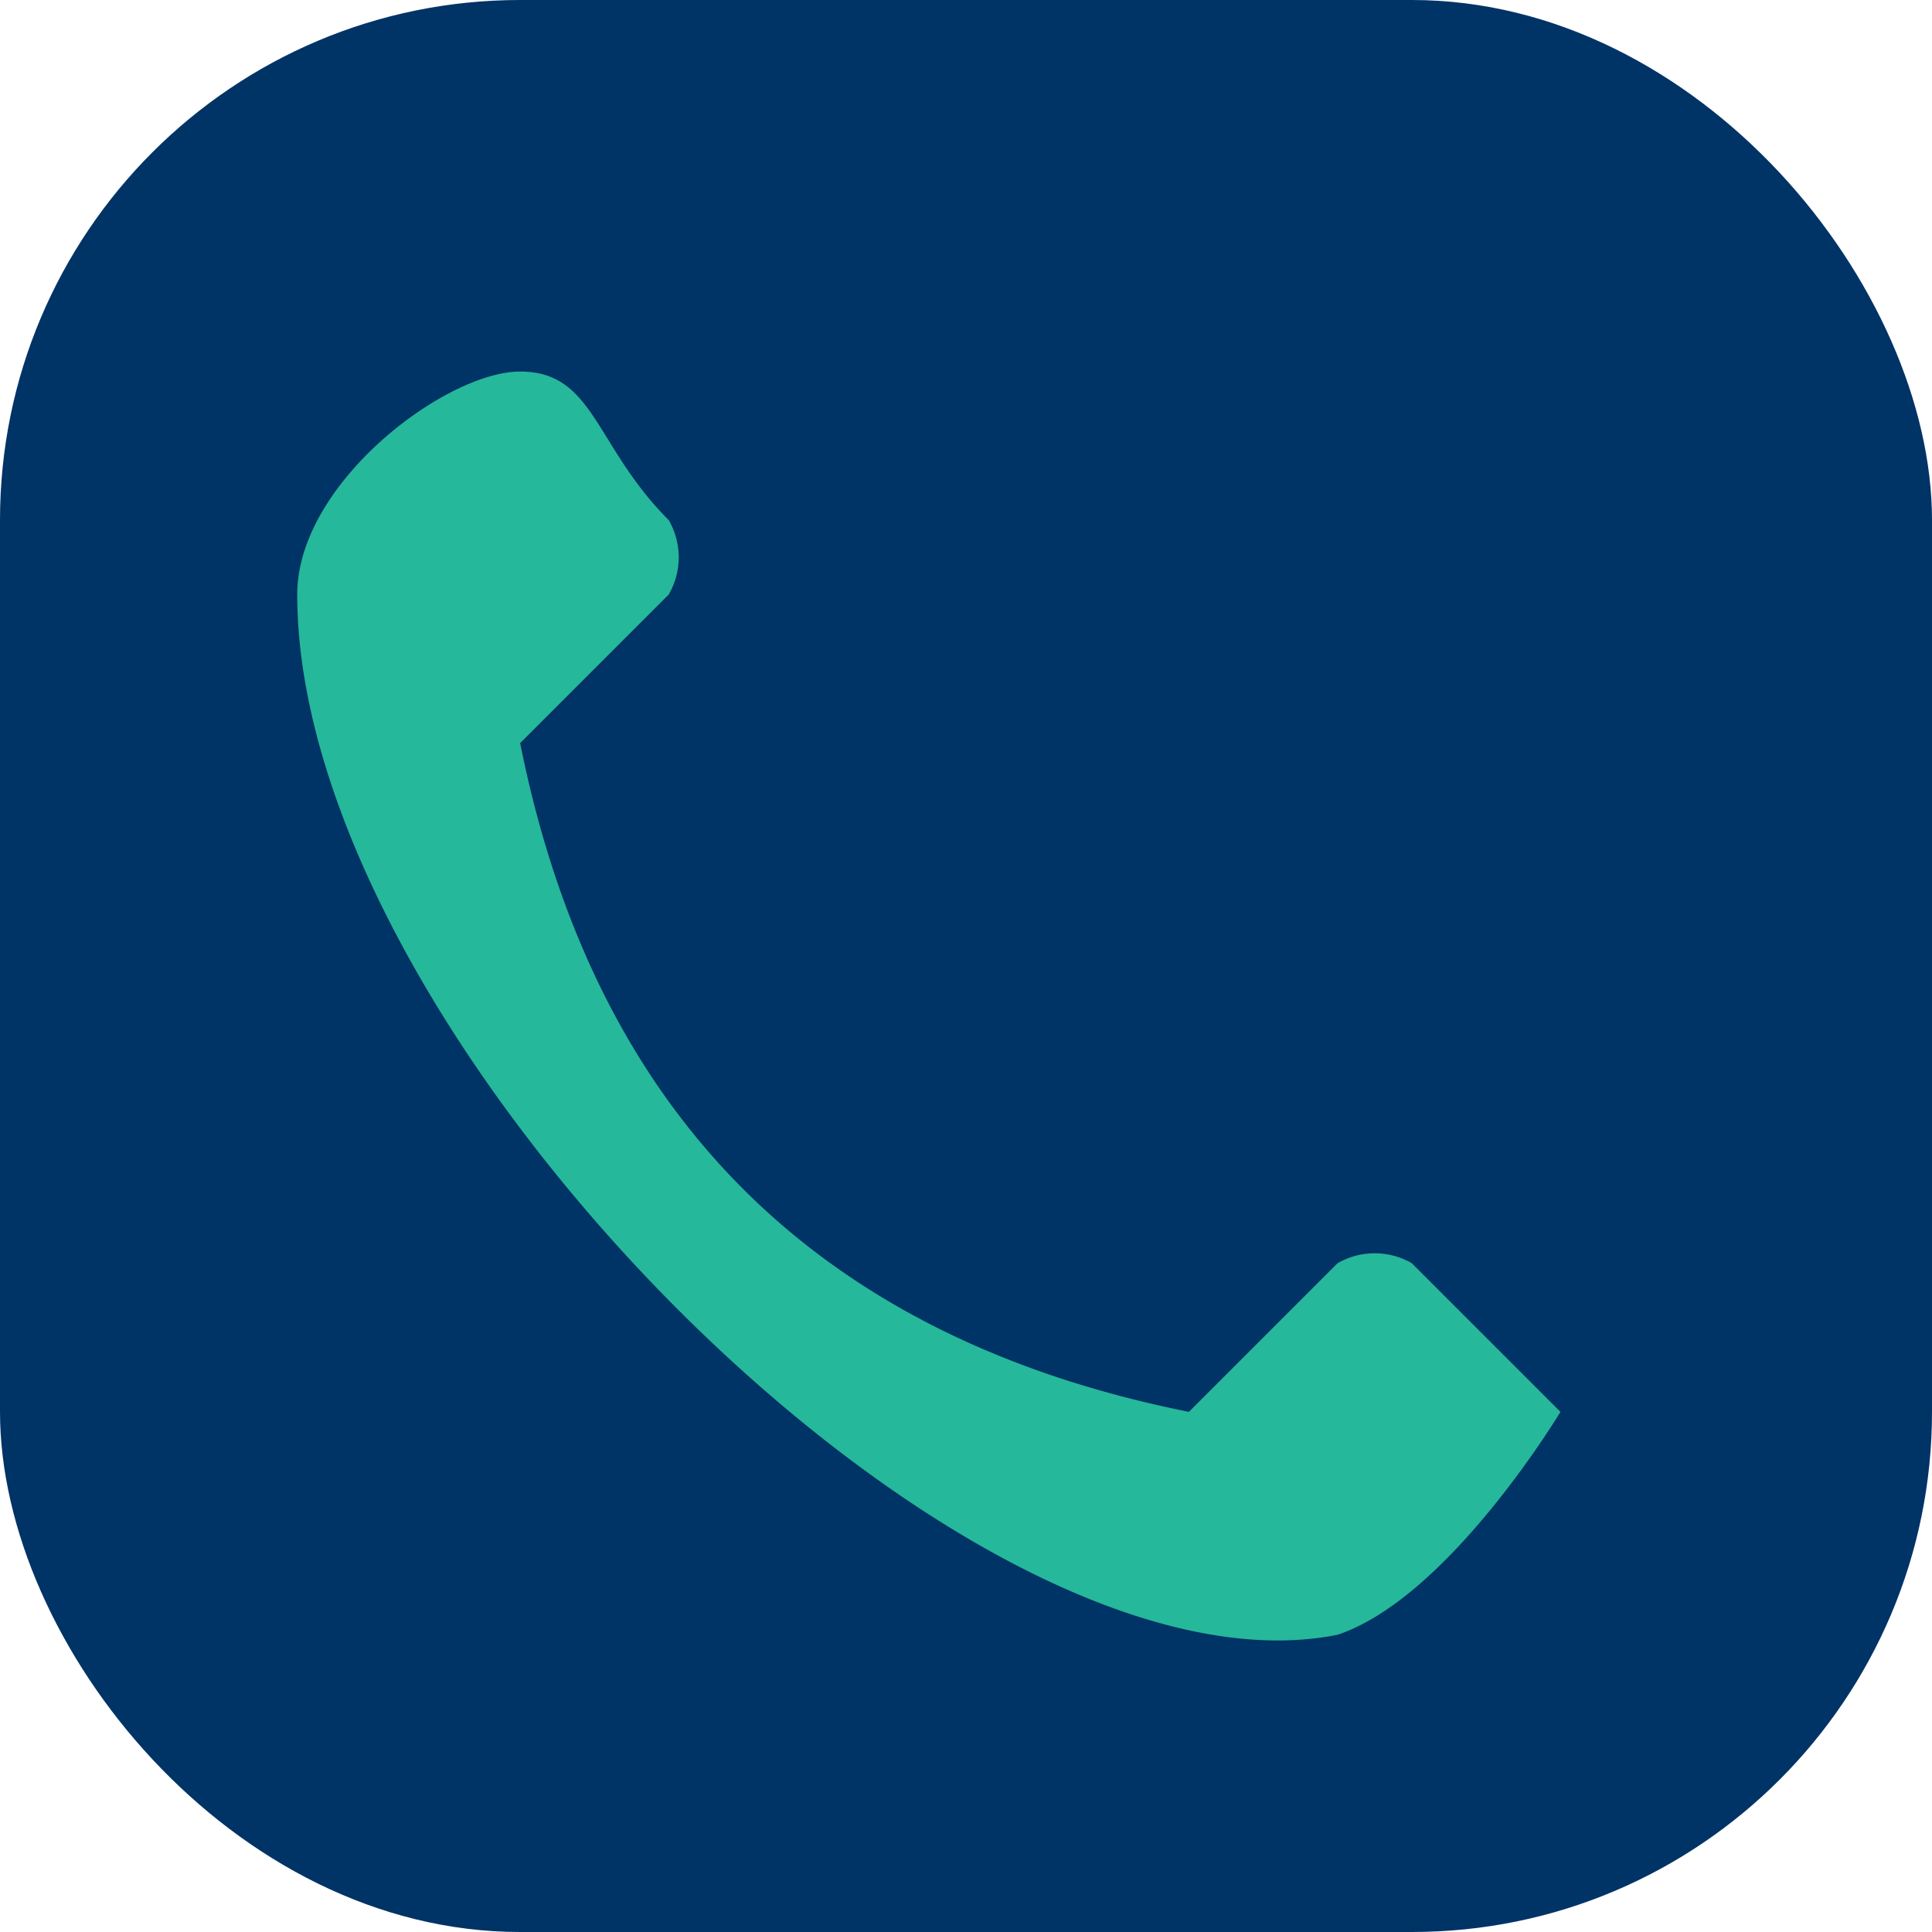
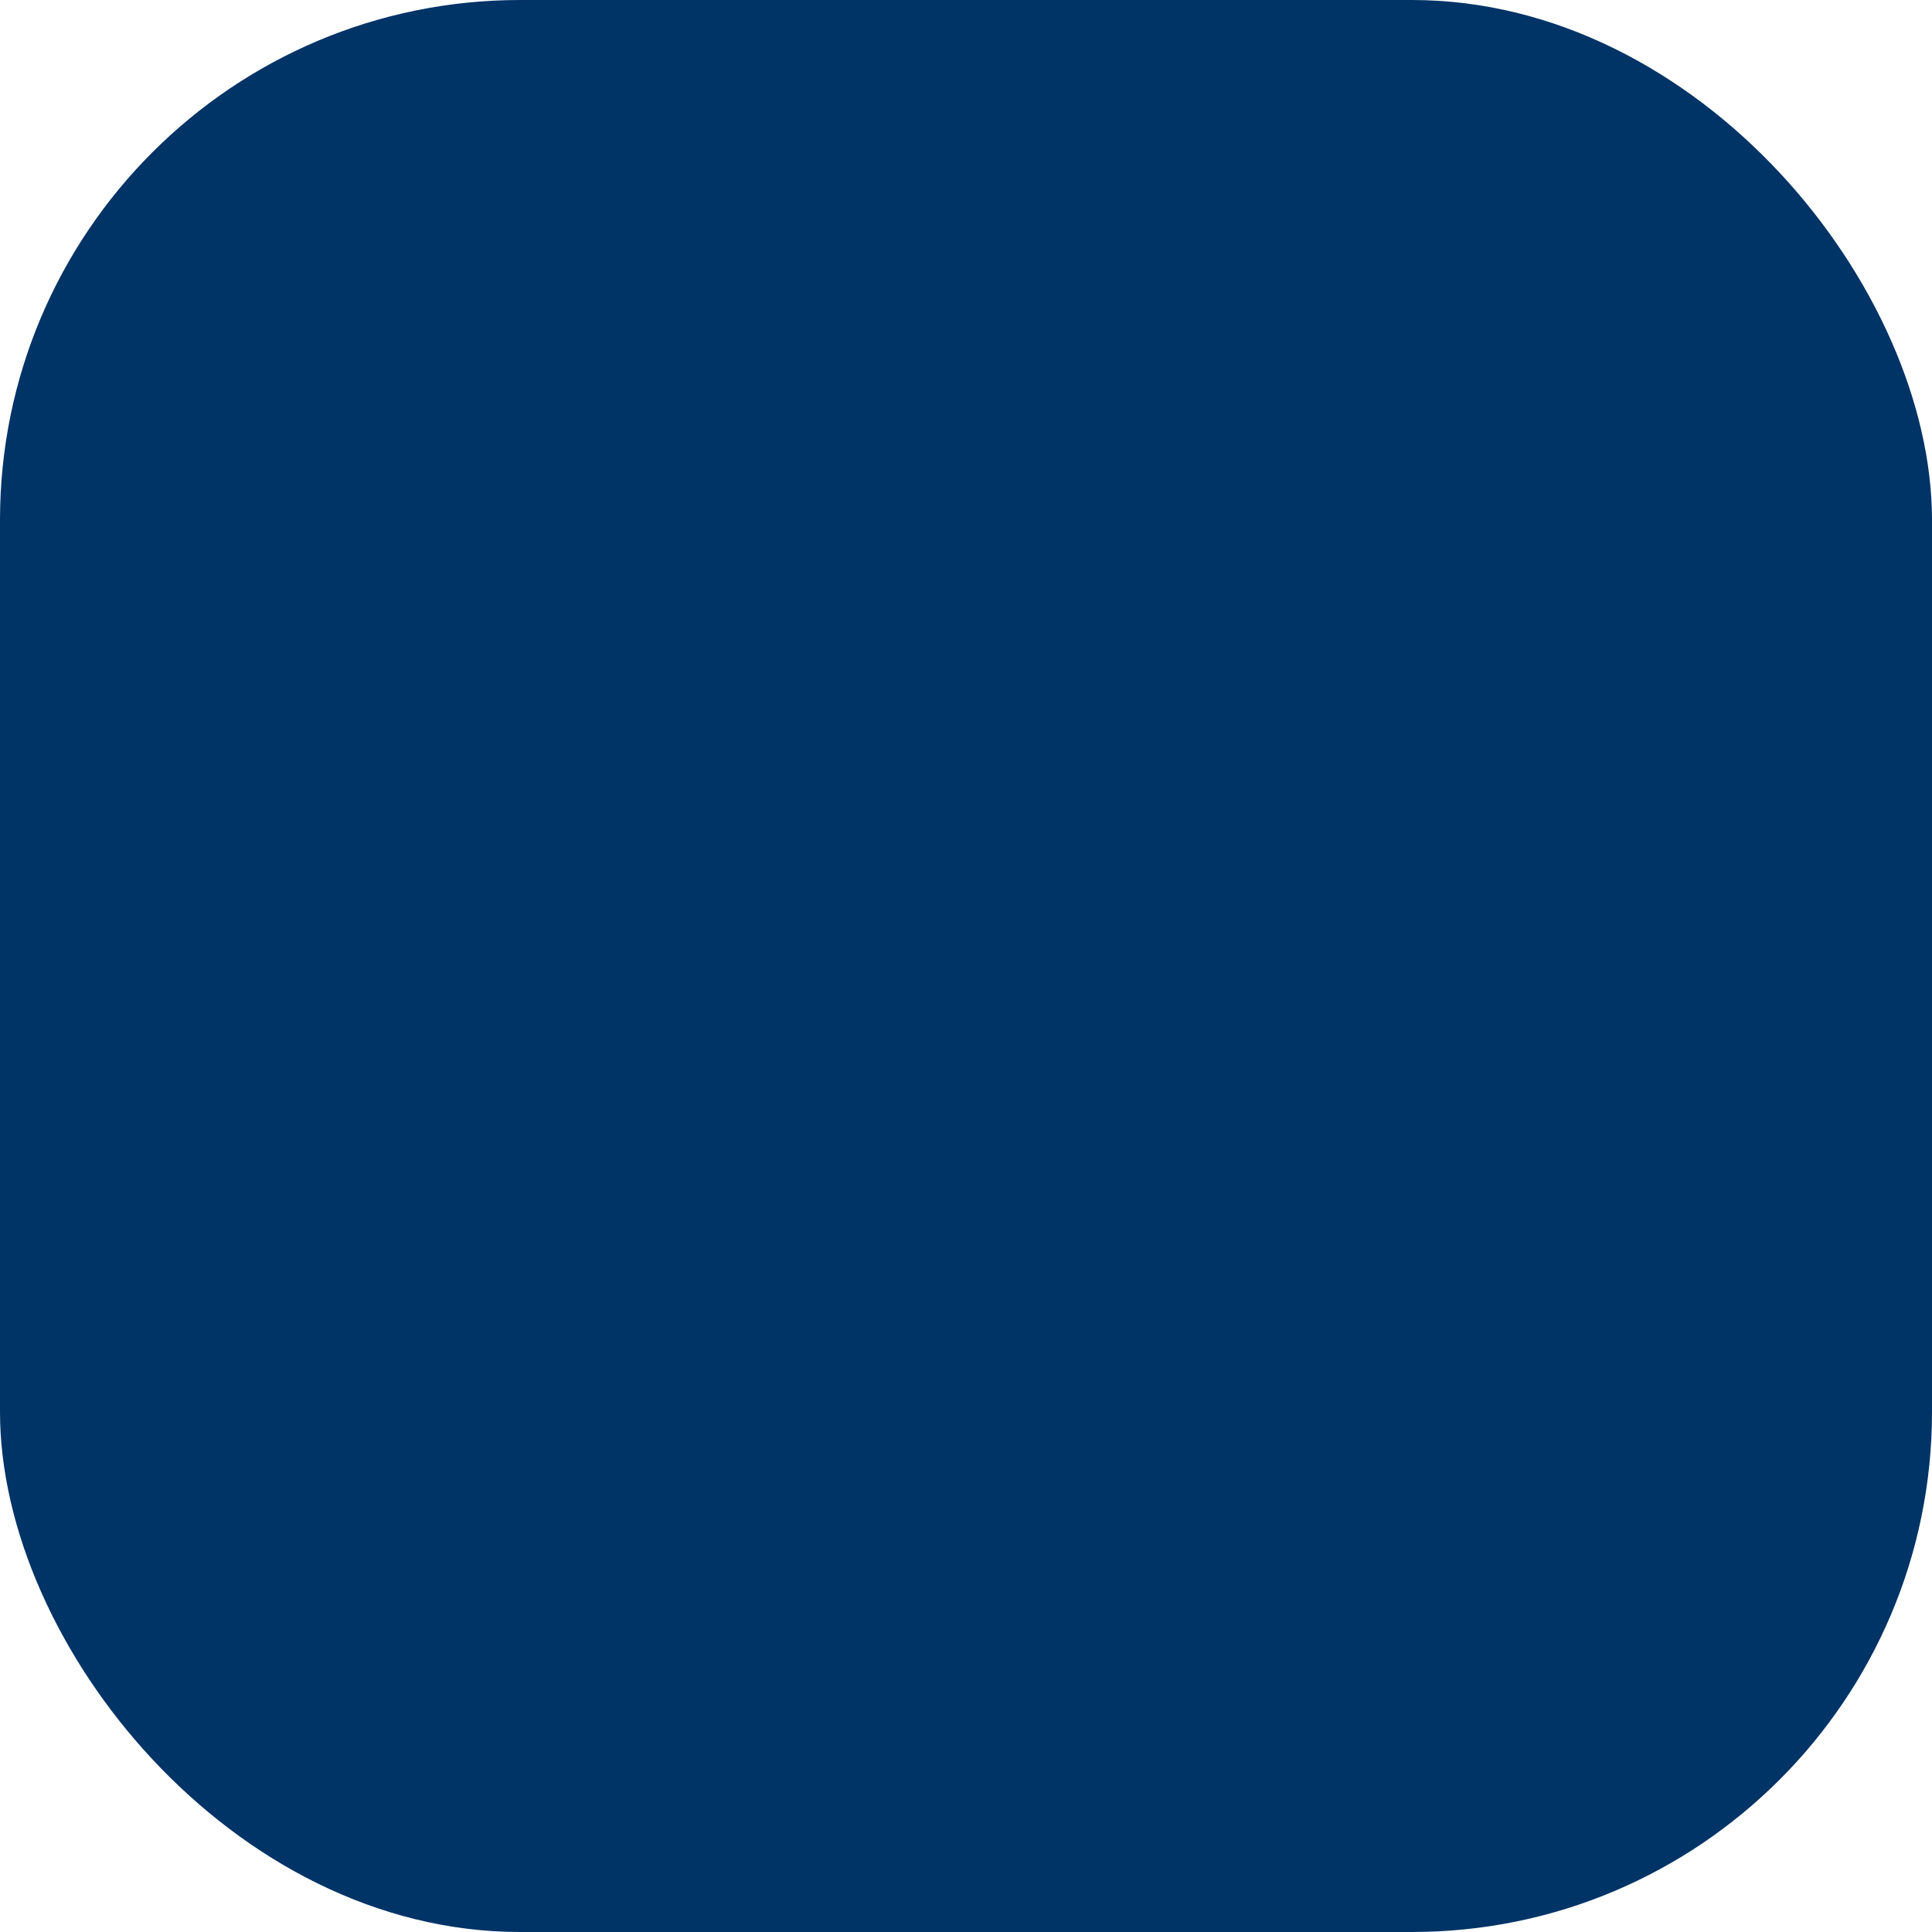
<svg xmlns="http://www.w3.org/2000/svg" width="26" height="26" viewBox="0 0 26 26">
  <rect width="26" height="26" rx="7" fill="#003366" />
-   <path d="M7 10c1 5 4 8 9 9l2-2a1 1 0 0 1 1-0c1 1 2 2 2 2s-1.5 2.5-3 3C13 23 4 14 4 8c0-1.5 2-3 3-3s1 1 2 2a1 1 0 0 1 0 1l-2 2Z" fill="#25B89A" />
</svg>